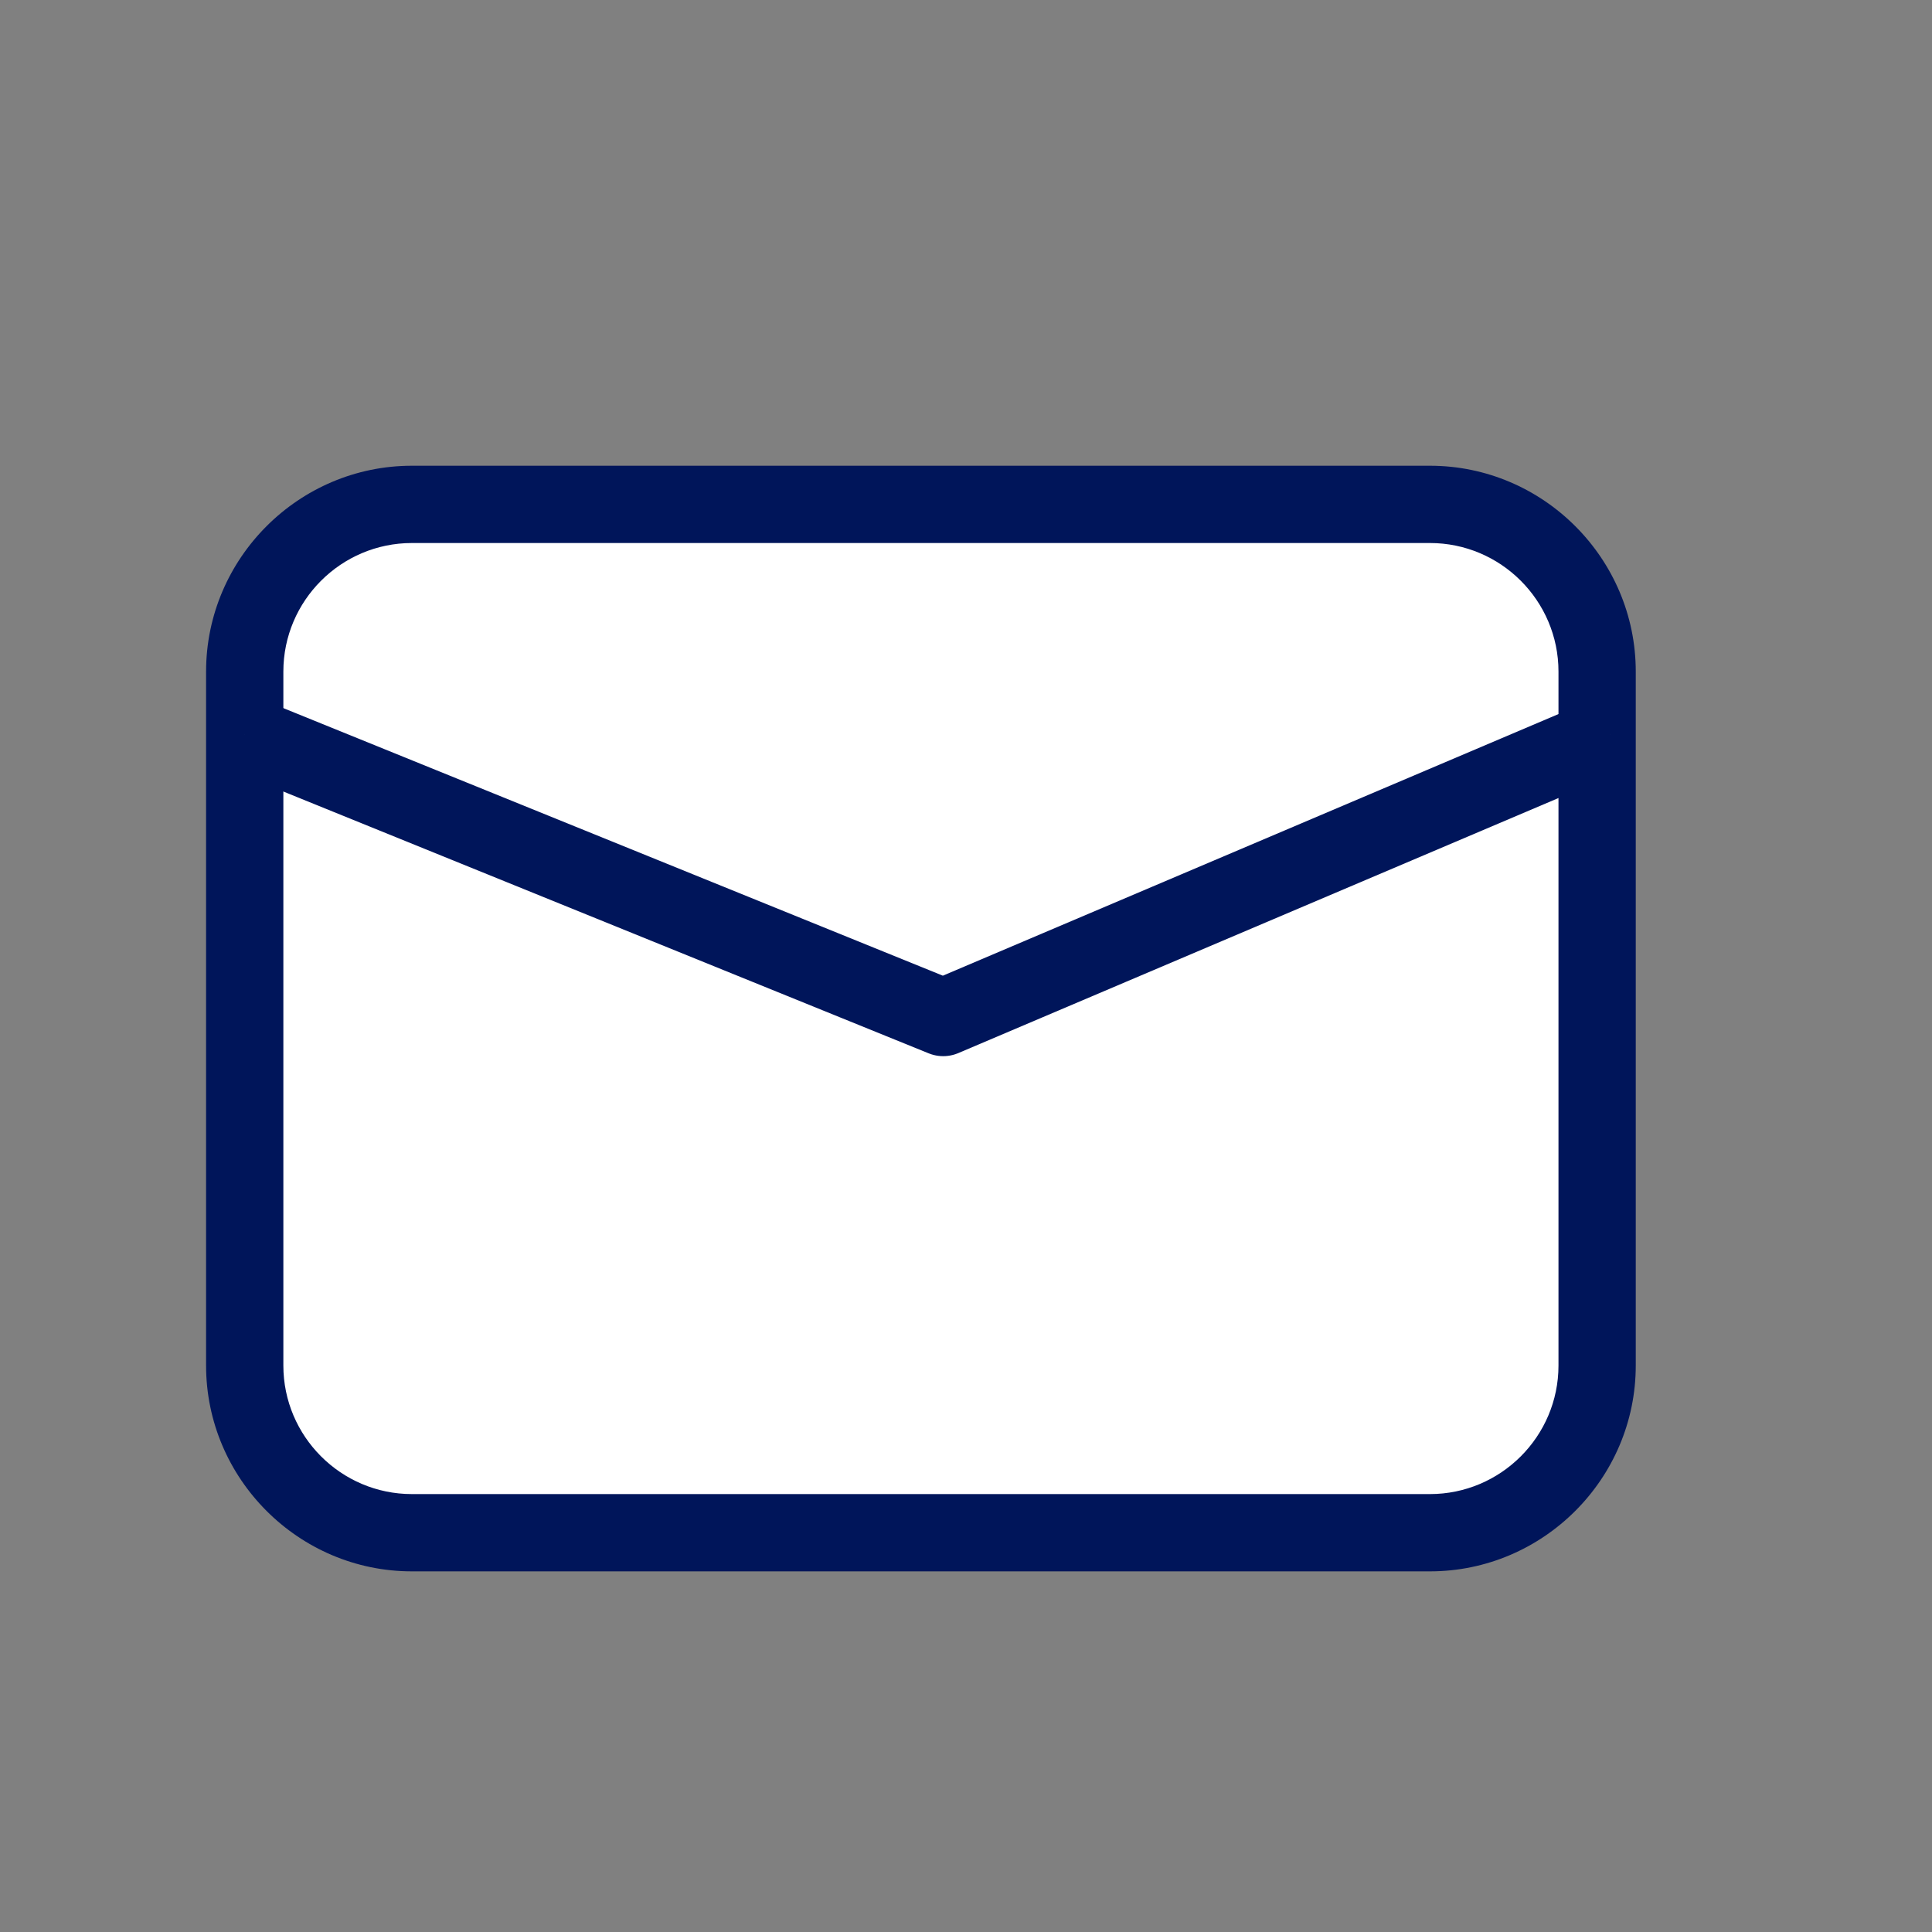
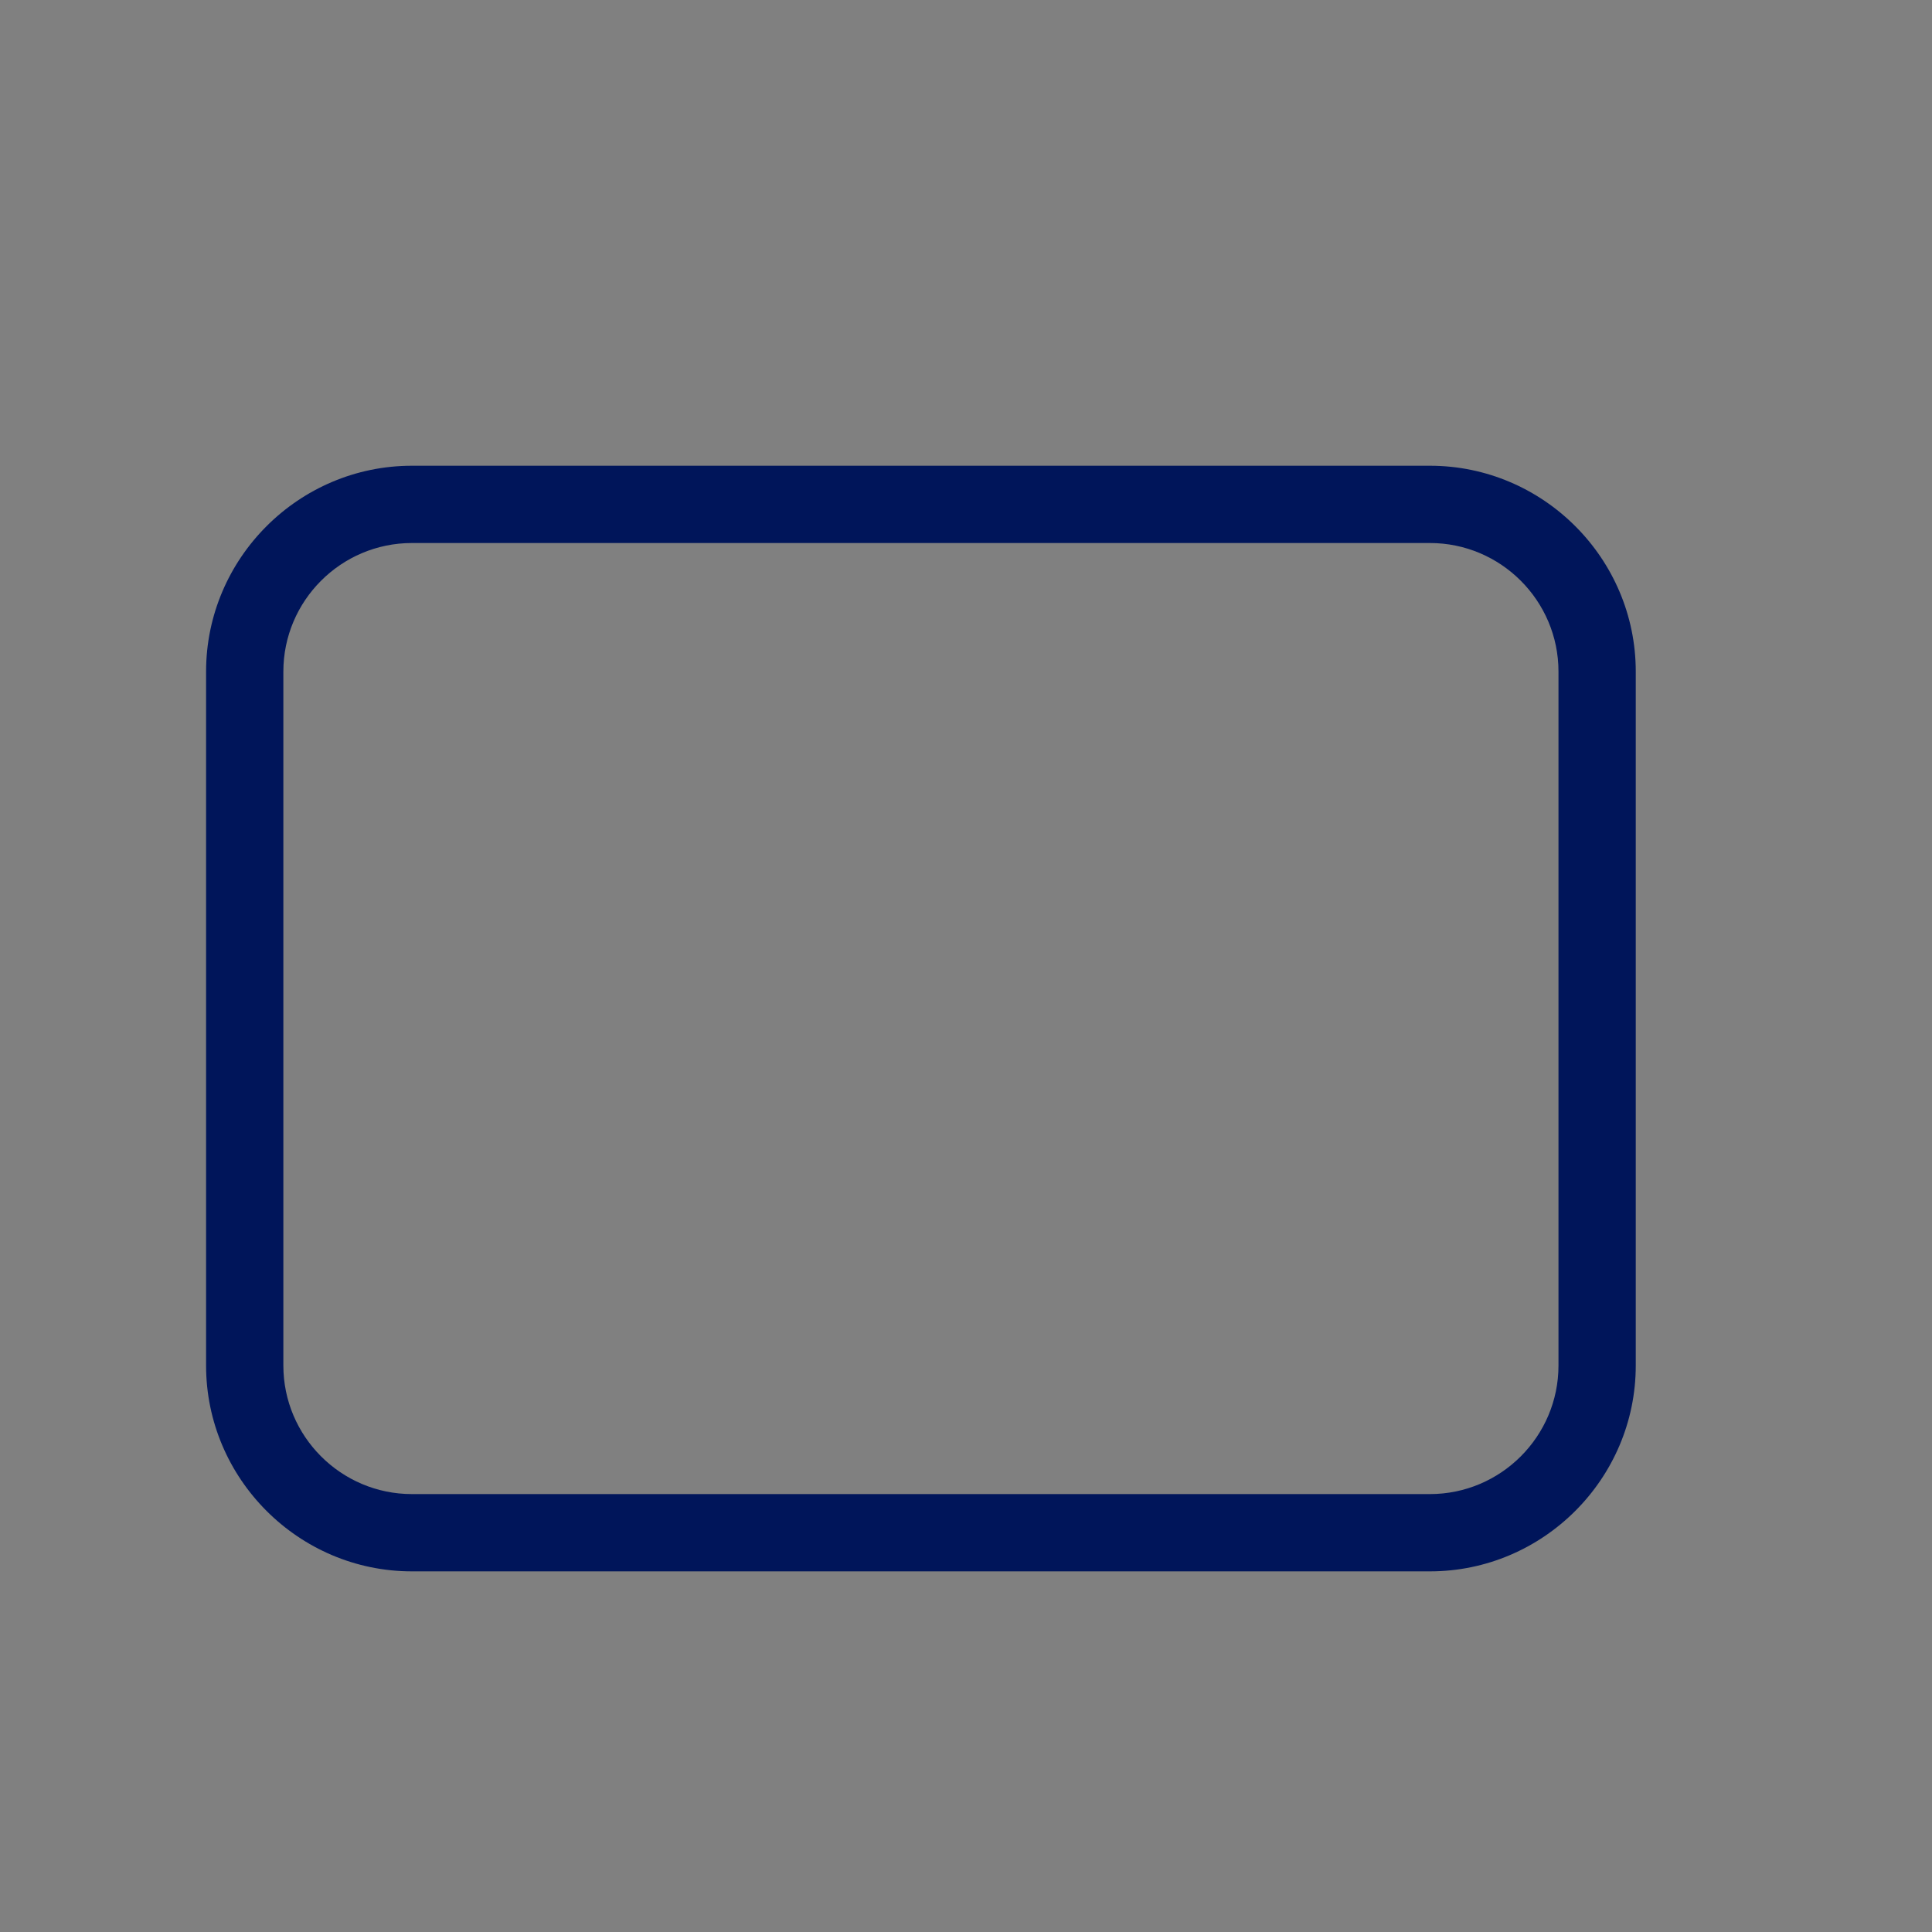
<svg xmlns="http://www.w3.org/2000/svg" version="1.1" id="Layer_1" x="0px" y="0px" viewBox="0 0 150 150" style="enable-background:new 0 0 150 150;" xml:space="preserve">
  <rect x="0" y="0" width="150" height="150" fill="#808080" stroke="none" />
  <style type="text/css">
	.st0{fill:#FFFFFF;}
	.st1{fill:#00155A;}
	.st2{fill:#FFFFFF;stroke:#00155A;stroke-width:6;stroke-linejoin:round;stroke-miterlimit:10;}
</style>
  <g>
-     <path class="st0" d="M31.98,119C24.82,119,19,113.18,19,106.02V52.14c0-7.16,5.82-12.98,12.98-12.98h79.04   c7.16,0,12.98,5.82,12.98,12.98v53.88c0,7.16-5.82,12.98-12.98,12.98H31.98z" />
    <path class="st1" d="M111.02,42.16c5.5,0,9.98,4.48,9.98,9.98v53.88c0,5.5-4.48,9.98-9.98,9.98H31.98c-5.5,0-9.98-4.48-9.98-9.98   V52.14c0-5.5,4.48-9.98,9.98-9.98H111.02 M111.02,36.16H31.98C23.19,36.16,16,43.35,16,52.14v53.88c0,8.79,7.19,15.98,15.98,15.98   h79.04c8.79,0,15.98-7.19,15.98-15.98V52.14C127,43.35,119.81,36.16,111.02,36.16L111.02,36.16z" />
  </g>
-   <path class="st2" d="M19,57c18.08,7.33,36.16,14.67,54.23,22c17.26-7.33,34.51-14.67,51.77-22" />
</svg>